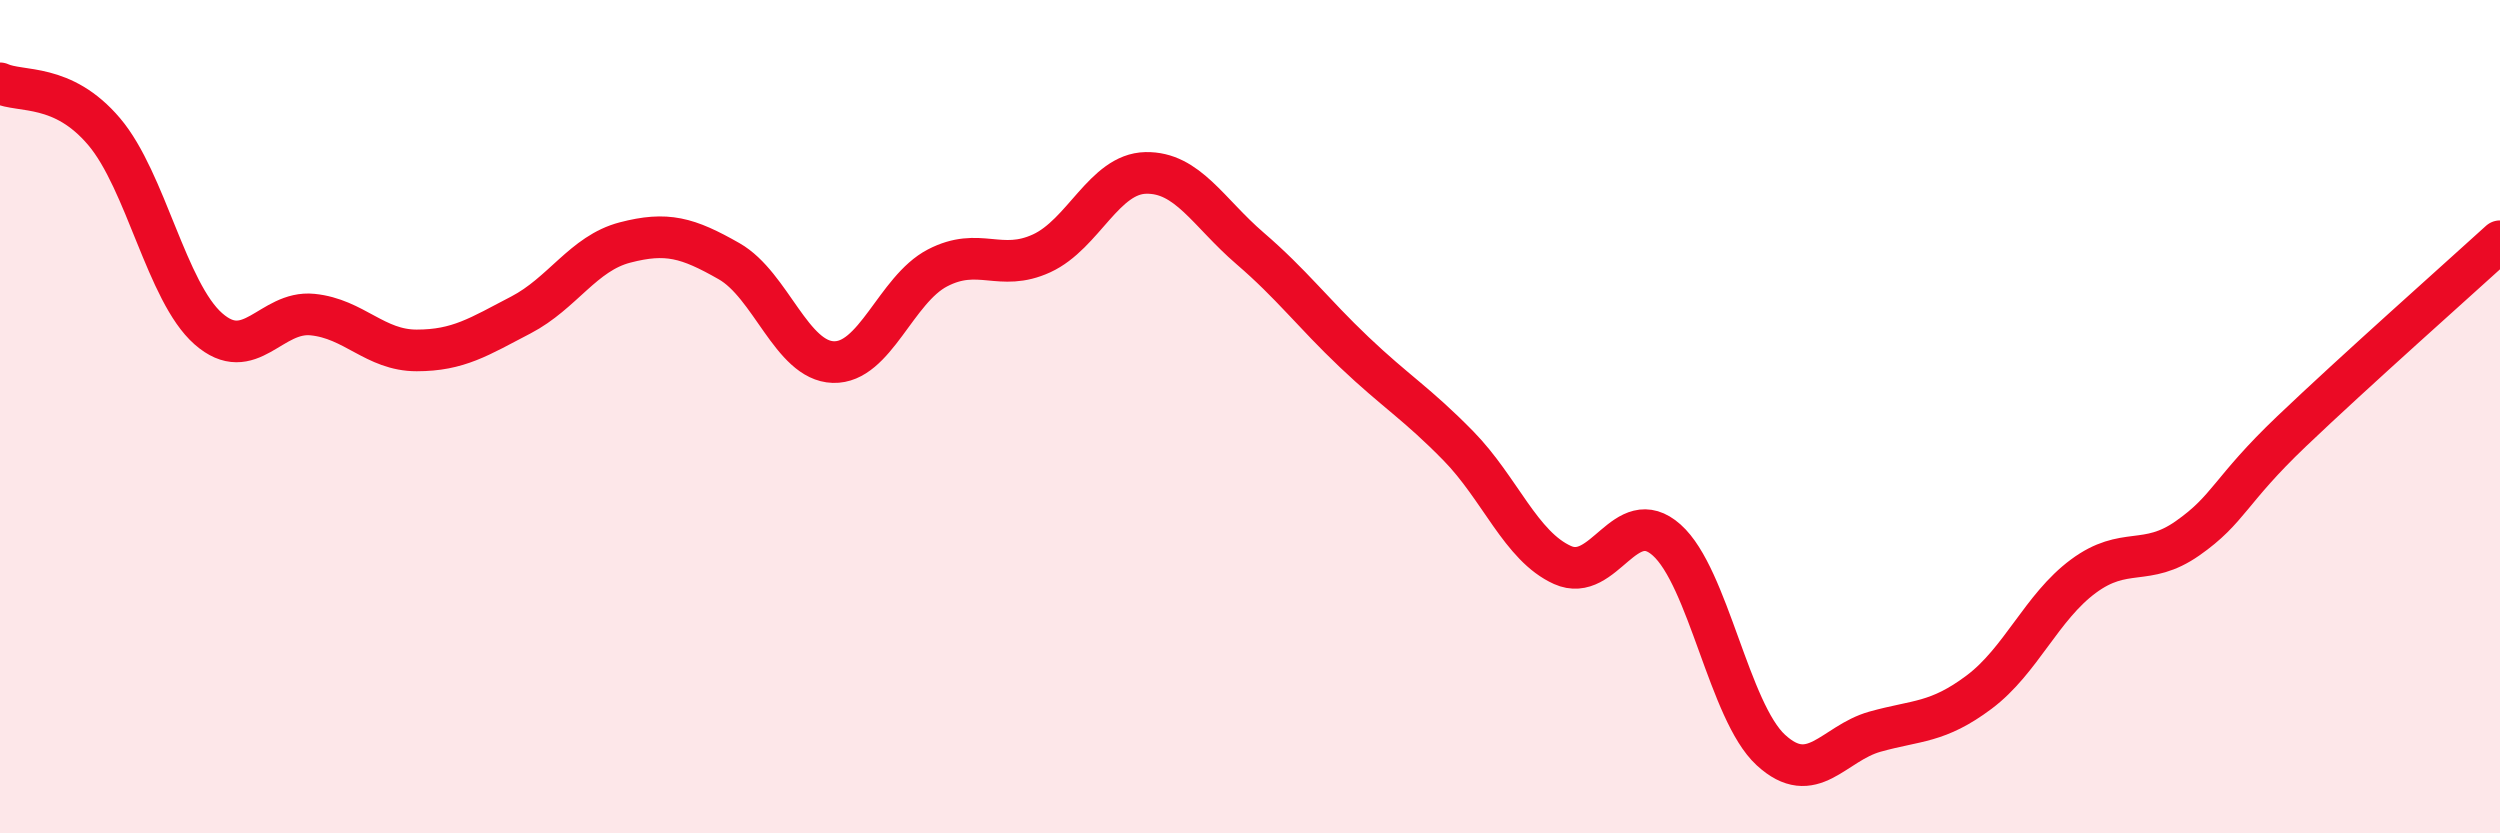
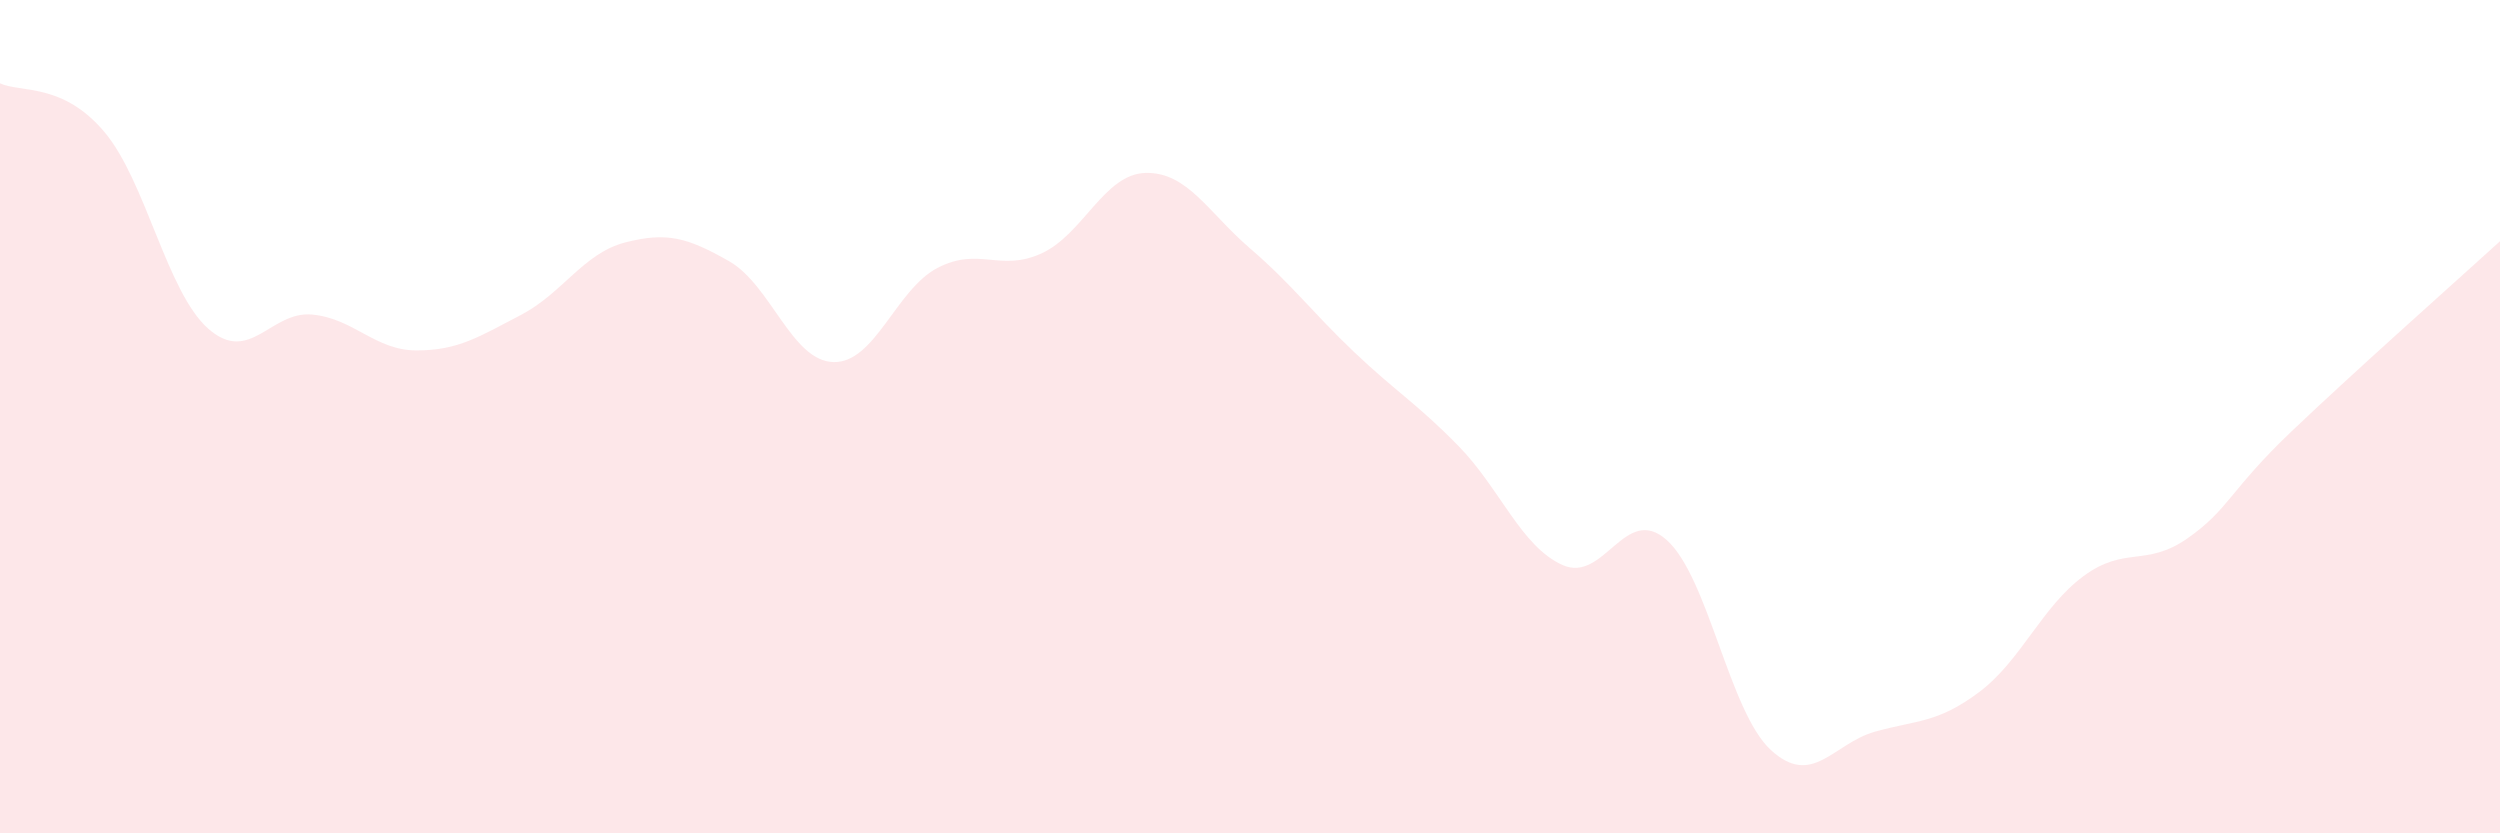
<svg xmlns="http://www.w3.org/2000/svg" width="60" height="20" viewBox="0 0 60 20">
  <path d="M 0,2 C 0.5,2.23 1.5,1.98 2.5,3.16 C 3.5,4.34 4,7.01 5,7.89 C 6,8.77 6.5,7.45 7.5,7.55 C 8.5,7.65 9,8.41 10,8.41 C 11,8.41 11.5,8.08 12.5,7.56 C 13.5,7.04 14,6.08 15,5.82 C 16,5.56 16.5,5.7 17.5,6.27 C 18.5,6.84 19,8.66 20,8.69 C 21,8.72 21.5,6.95 22.5,6.43 C 23.5,5.91 24,6.54 25,6.08 C 26,5.62 26.5,4.17 27.5,4.15 C 28.5,4.13 29,5.1 30,5.96 C 31,6.82 31.5,7.5 32.5,8.45 C 33.5,9.4 34,9.68 35,10.7 C 36,11.72 36.5,13.11 37.5,13.56 C 38.5,14.01 39,12.07 40,12.96 C 41,13.85 41.5,17.08 42.5,18 C 43.5,18.92 44,17.84 45,17.56 C 46,17.28 46.5,17.36 47.5,16.61 C 48.5,15.86 49,14.57 50,13.83 C 51,13.09 51.5,13.62 52.5,12.92 C 53.5,12.22 53.5,11.78 55,10.35 C 56.5,8.92 59,6.7 60,5.79L60 20L0 20Z" fill="#EB0A25" opacity="0.1" stroke-linecap="round" stroke-linejoin="round" />
-   <path d="M 0,2 C 0.5,2.23 1.5,1.98 2.5,3.16 C 3.5,4.34 4,7.01 5,7.89 C 6,8.77 6.5,7.45 7.5,7.55 C 8.5,7.65 9,8.41 10,8.41 C 11,8.41 11.5,8.08 12.5,7.56 C 13.5,7.04 14,6.08 15,5.82 C 16,5.56 16.5,5.7 17.5,6.27 C 18.5,6.84 19,8.66 20,8.69 C 21,8.72 21.5,6.95 22.5,6.43 C 23.5,5.91 24,6.54 25,6.08 C 26,5.62 26.5,4.17 27.5,4.15 C 28.5,4.13 29,5.1 30,5.96 C 31,6.82 31.5,7.5 32.5,8.45 C 33.5,9.4 34,9.68 35,10.7 C 36,11.72 36.5,13.11 37.5,13.56 C 38.5,14.01 39,12.07 40,12.96 C 41,13.85 41.5,17.08 42.5,18 C 43.5,18.92 44,17.84 45,17.56 C 46,17.28 46.5,17.36 47.5,16.61 C 48.5,15.86 49,14.57 50,13.83 C 51,13.09 51.5,13.62 52.5,12.92 C 53.5,12.22 53.5,11.78 55,10.35 C 56.5,8.92 59,6.7 60,5.79" stroke="#EB0A25" stroke-width="1" fill="none" stroke-linecap="round" stroke-linejoin="round" />
</svg>